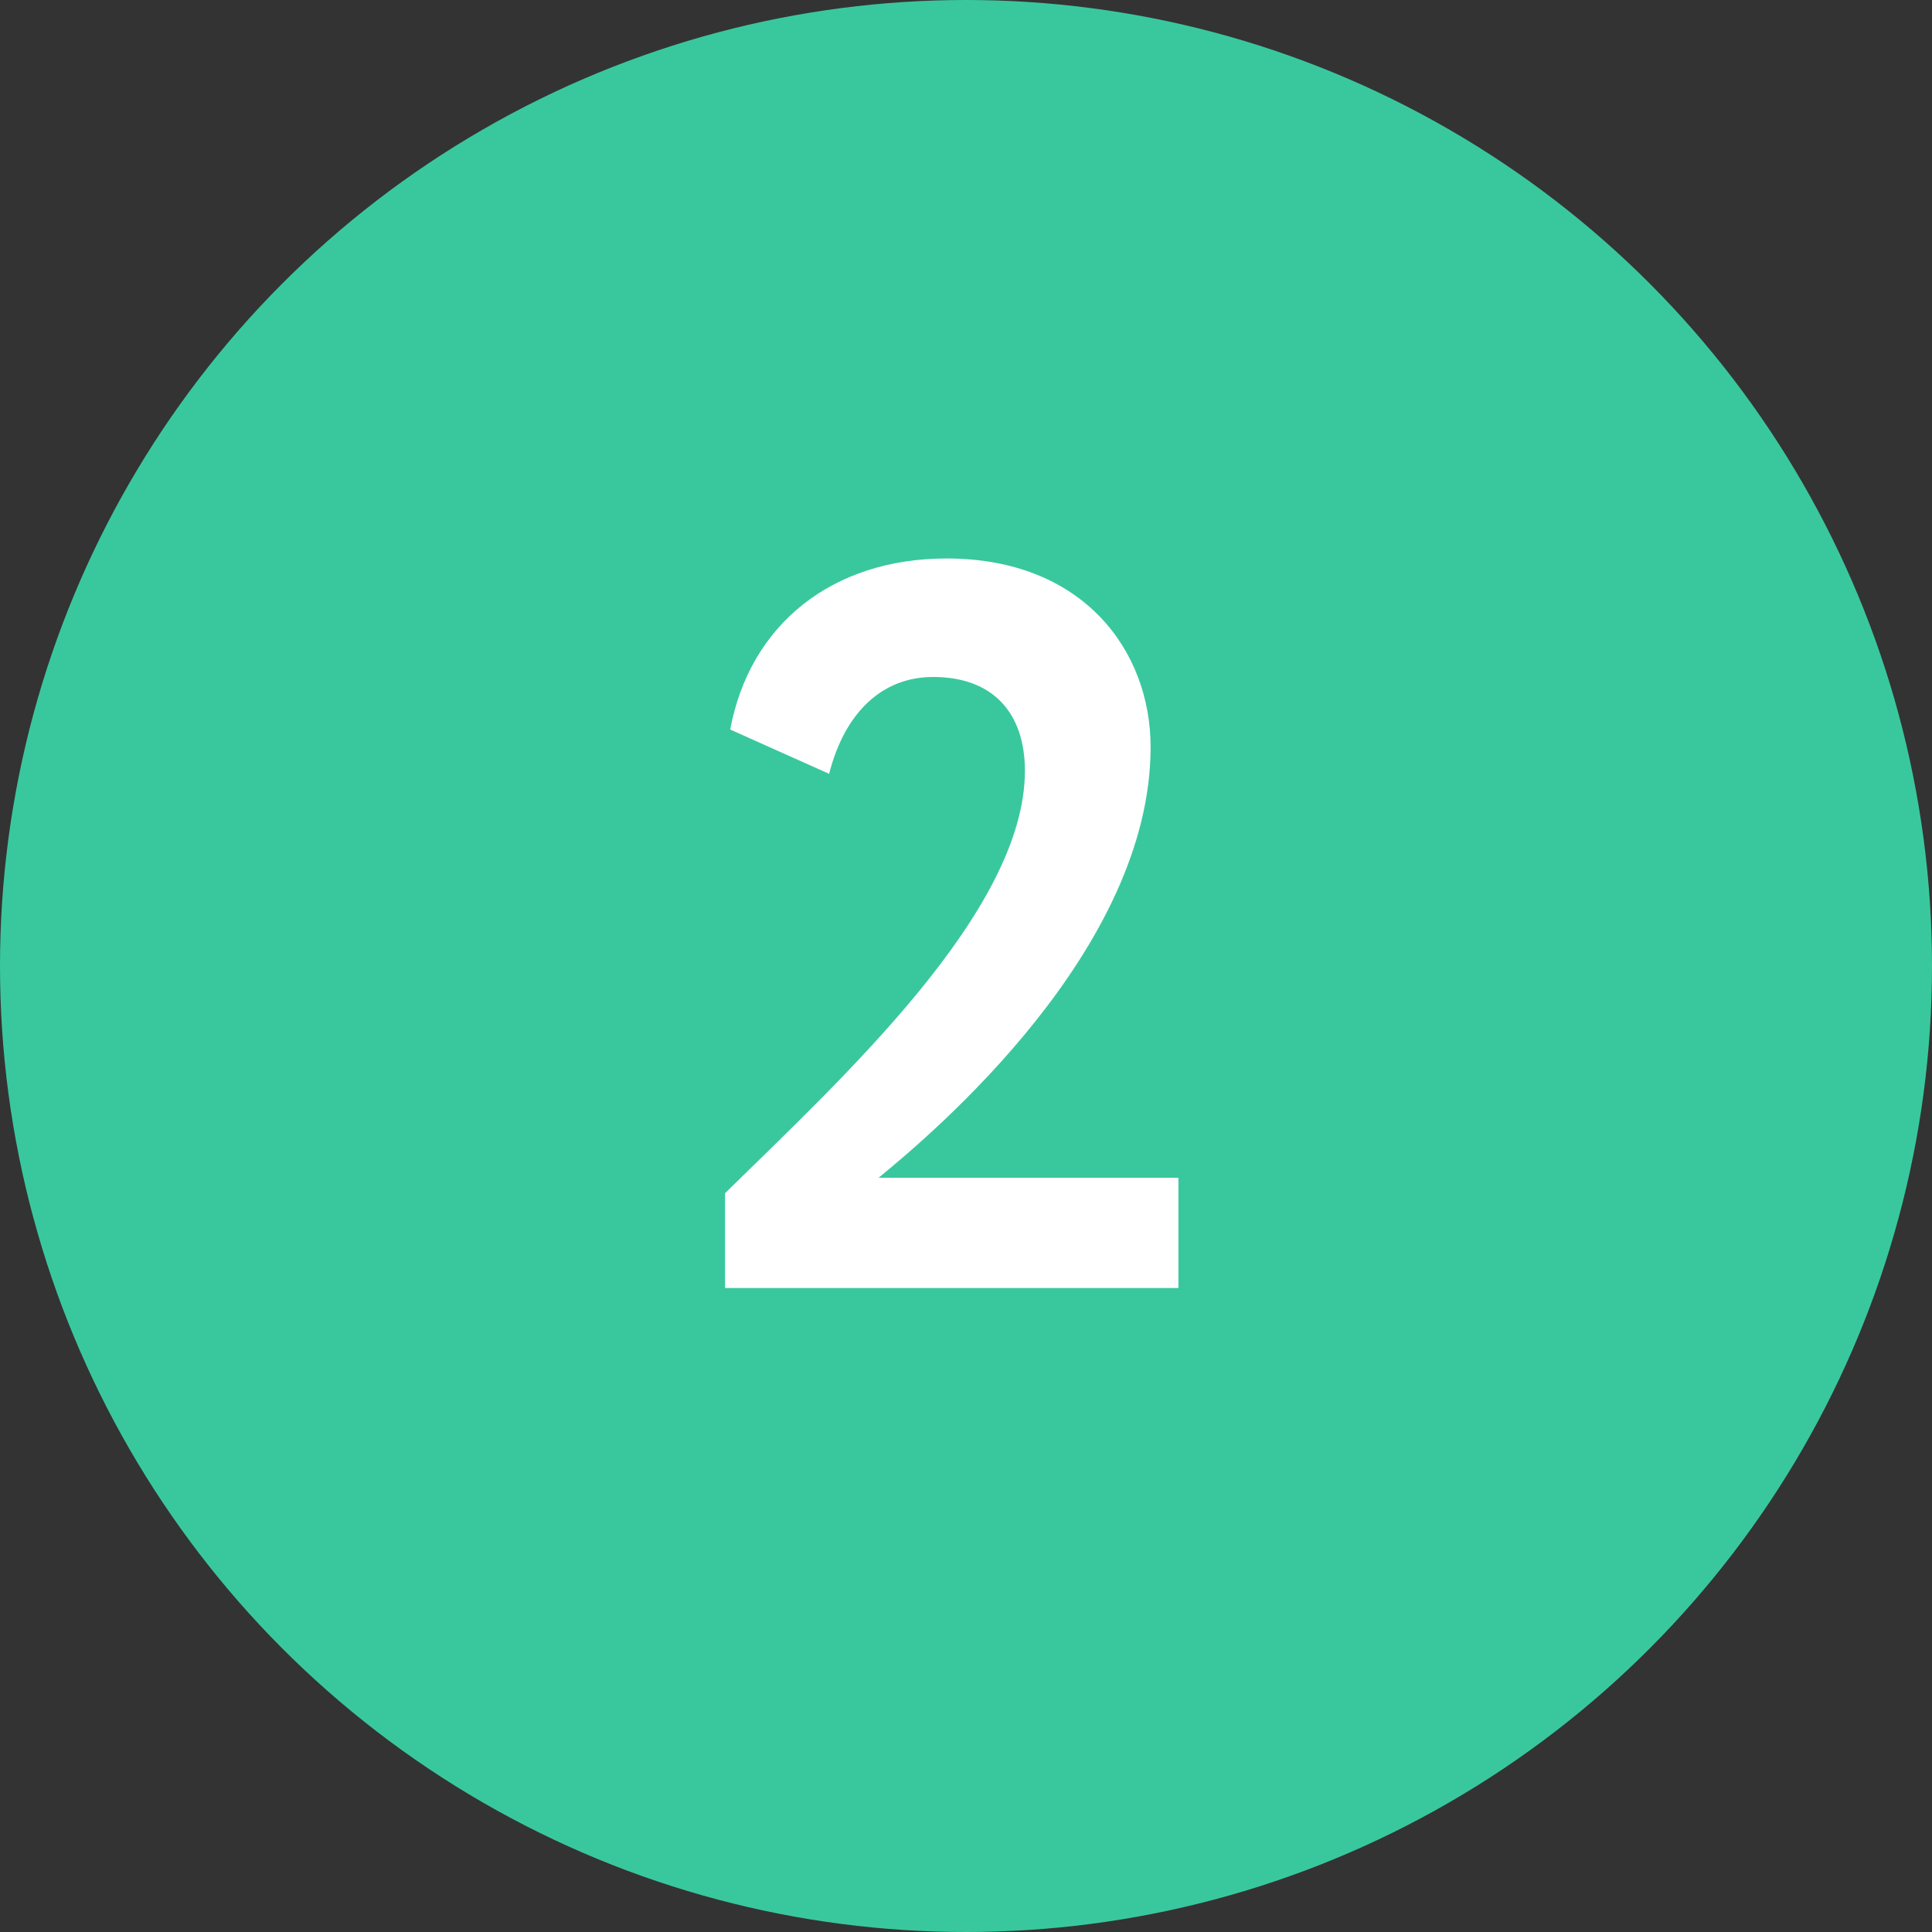
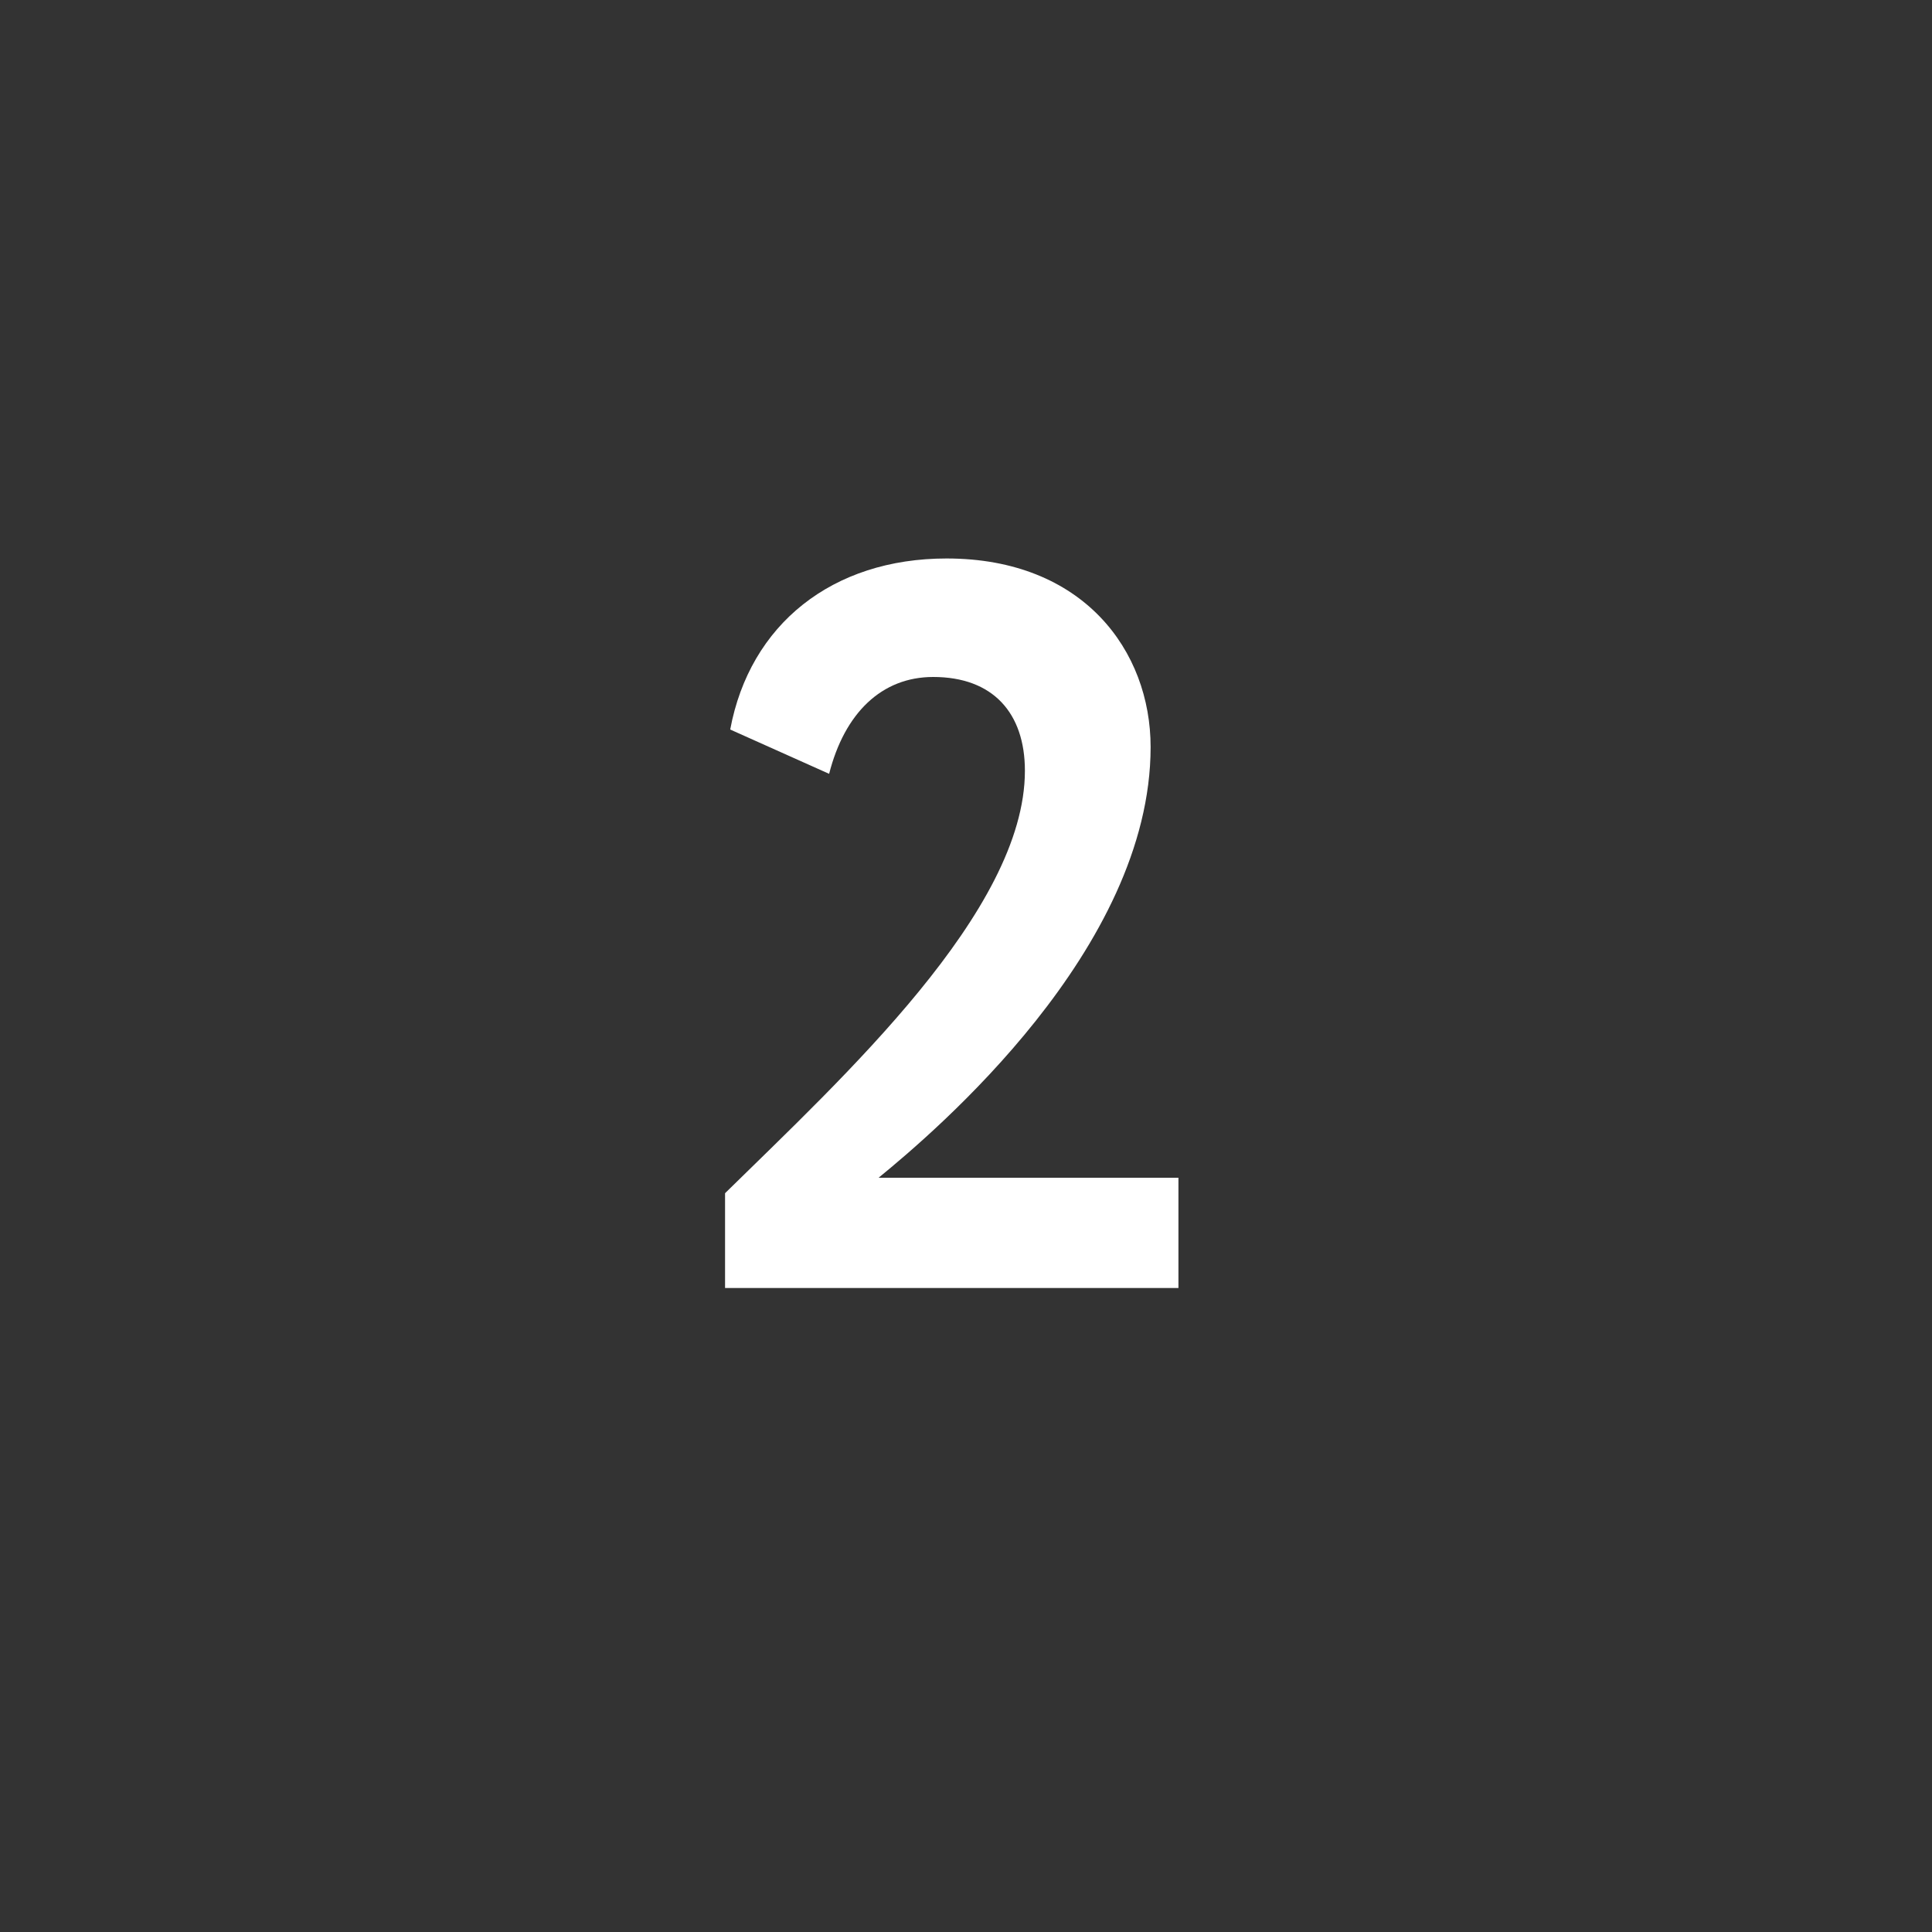
<svg xmlns="http://www.w3.org/2000/svg" width="45" height="45" viewBox="0 0 45 45" fill="none">
  <rect x="0" y="0" width="45" height="45" fill="#333333" stroke="none" />
-   <circle cx="22.5" cy="22.5" r="22.5" fill="#39C89D" />
  <path d="M16.888 30H27.448V27.432H20.464C21.784 26.352 26.8 22.104 26.8 17.4C26.8 15.168 25.24 13.008 22.048 13.008C19.384 13.008 17.464 14.544 17.008 16.992L19.312 18.024C19.672 16.608 20.536 15.768 21.736 15.768C23.128 15.768 23.872 16.608 23.872 17.952C23.872 21.216 19.624 25.104 16.888 27.792V30Z" fill="white" />
</svg>